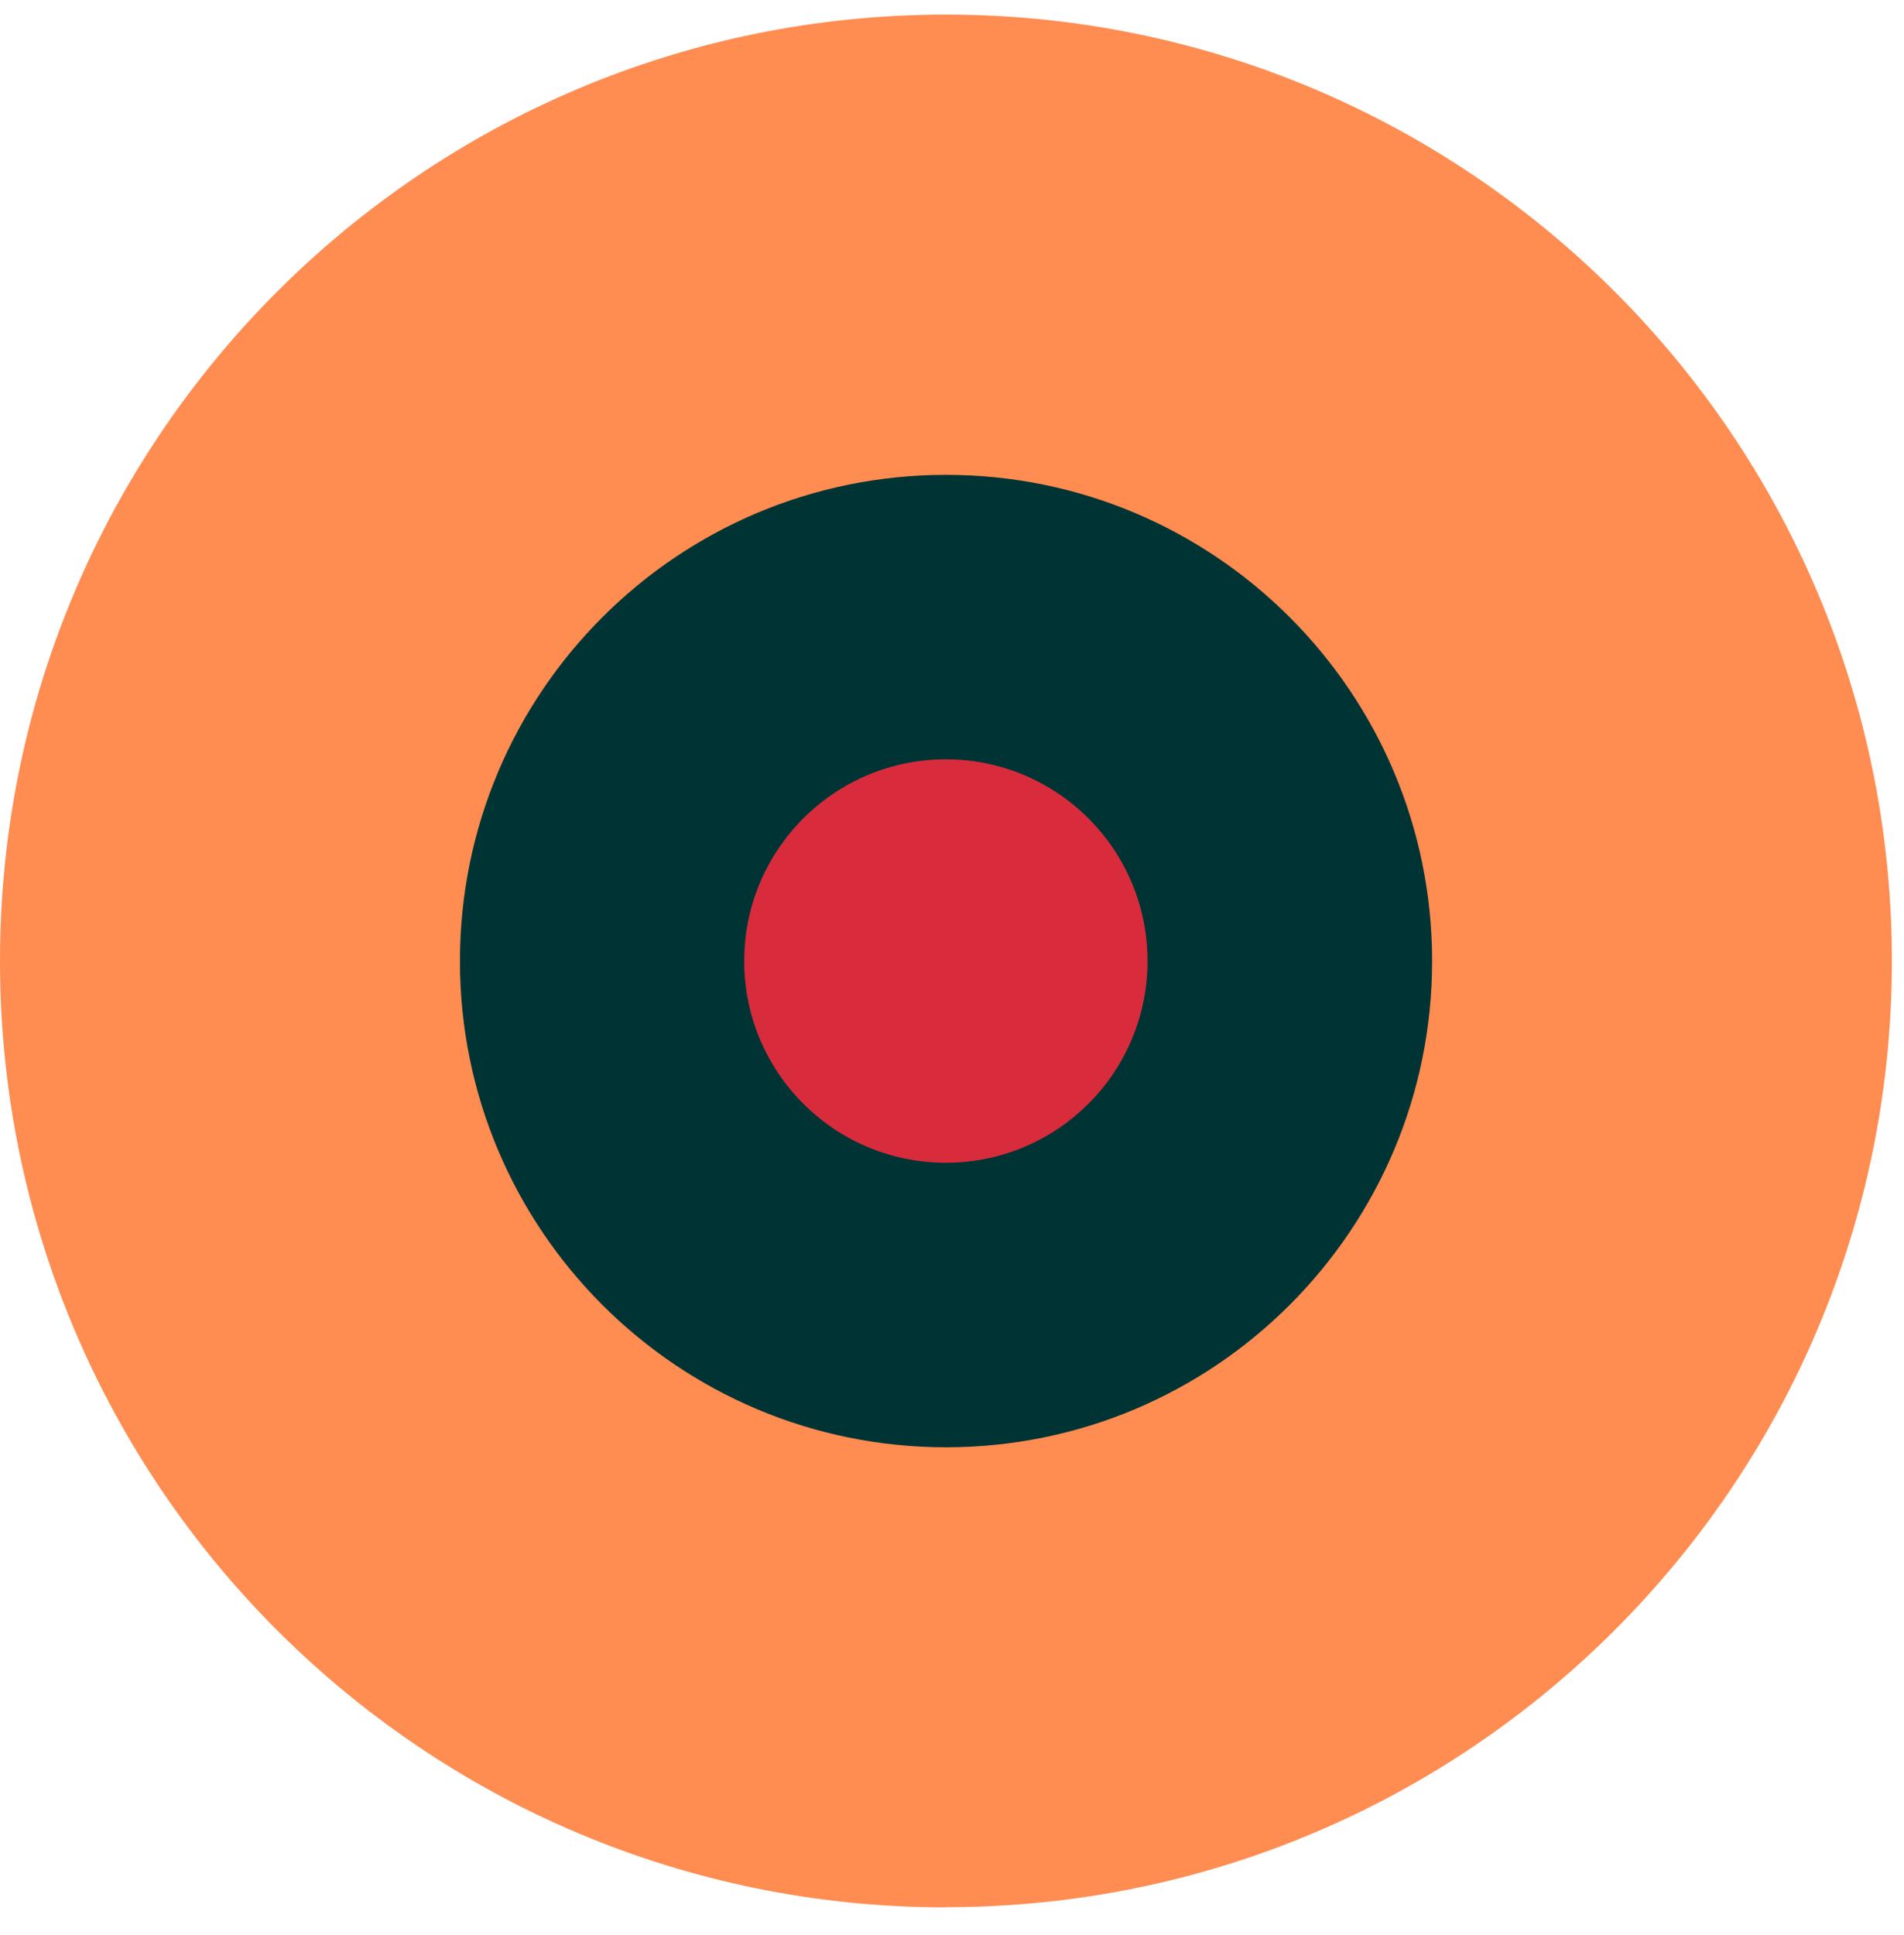
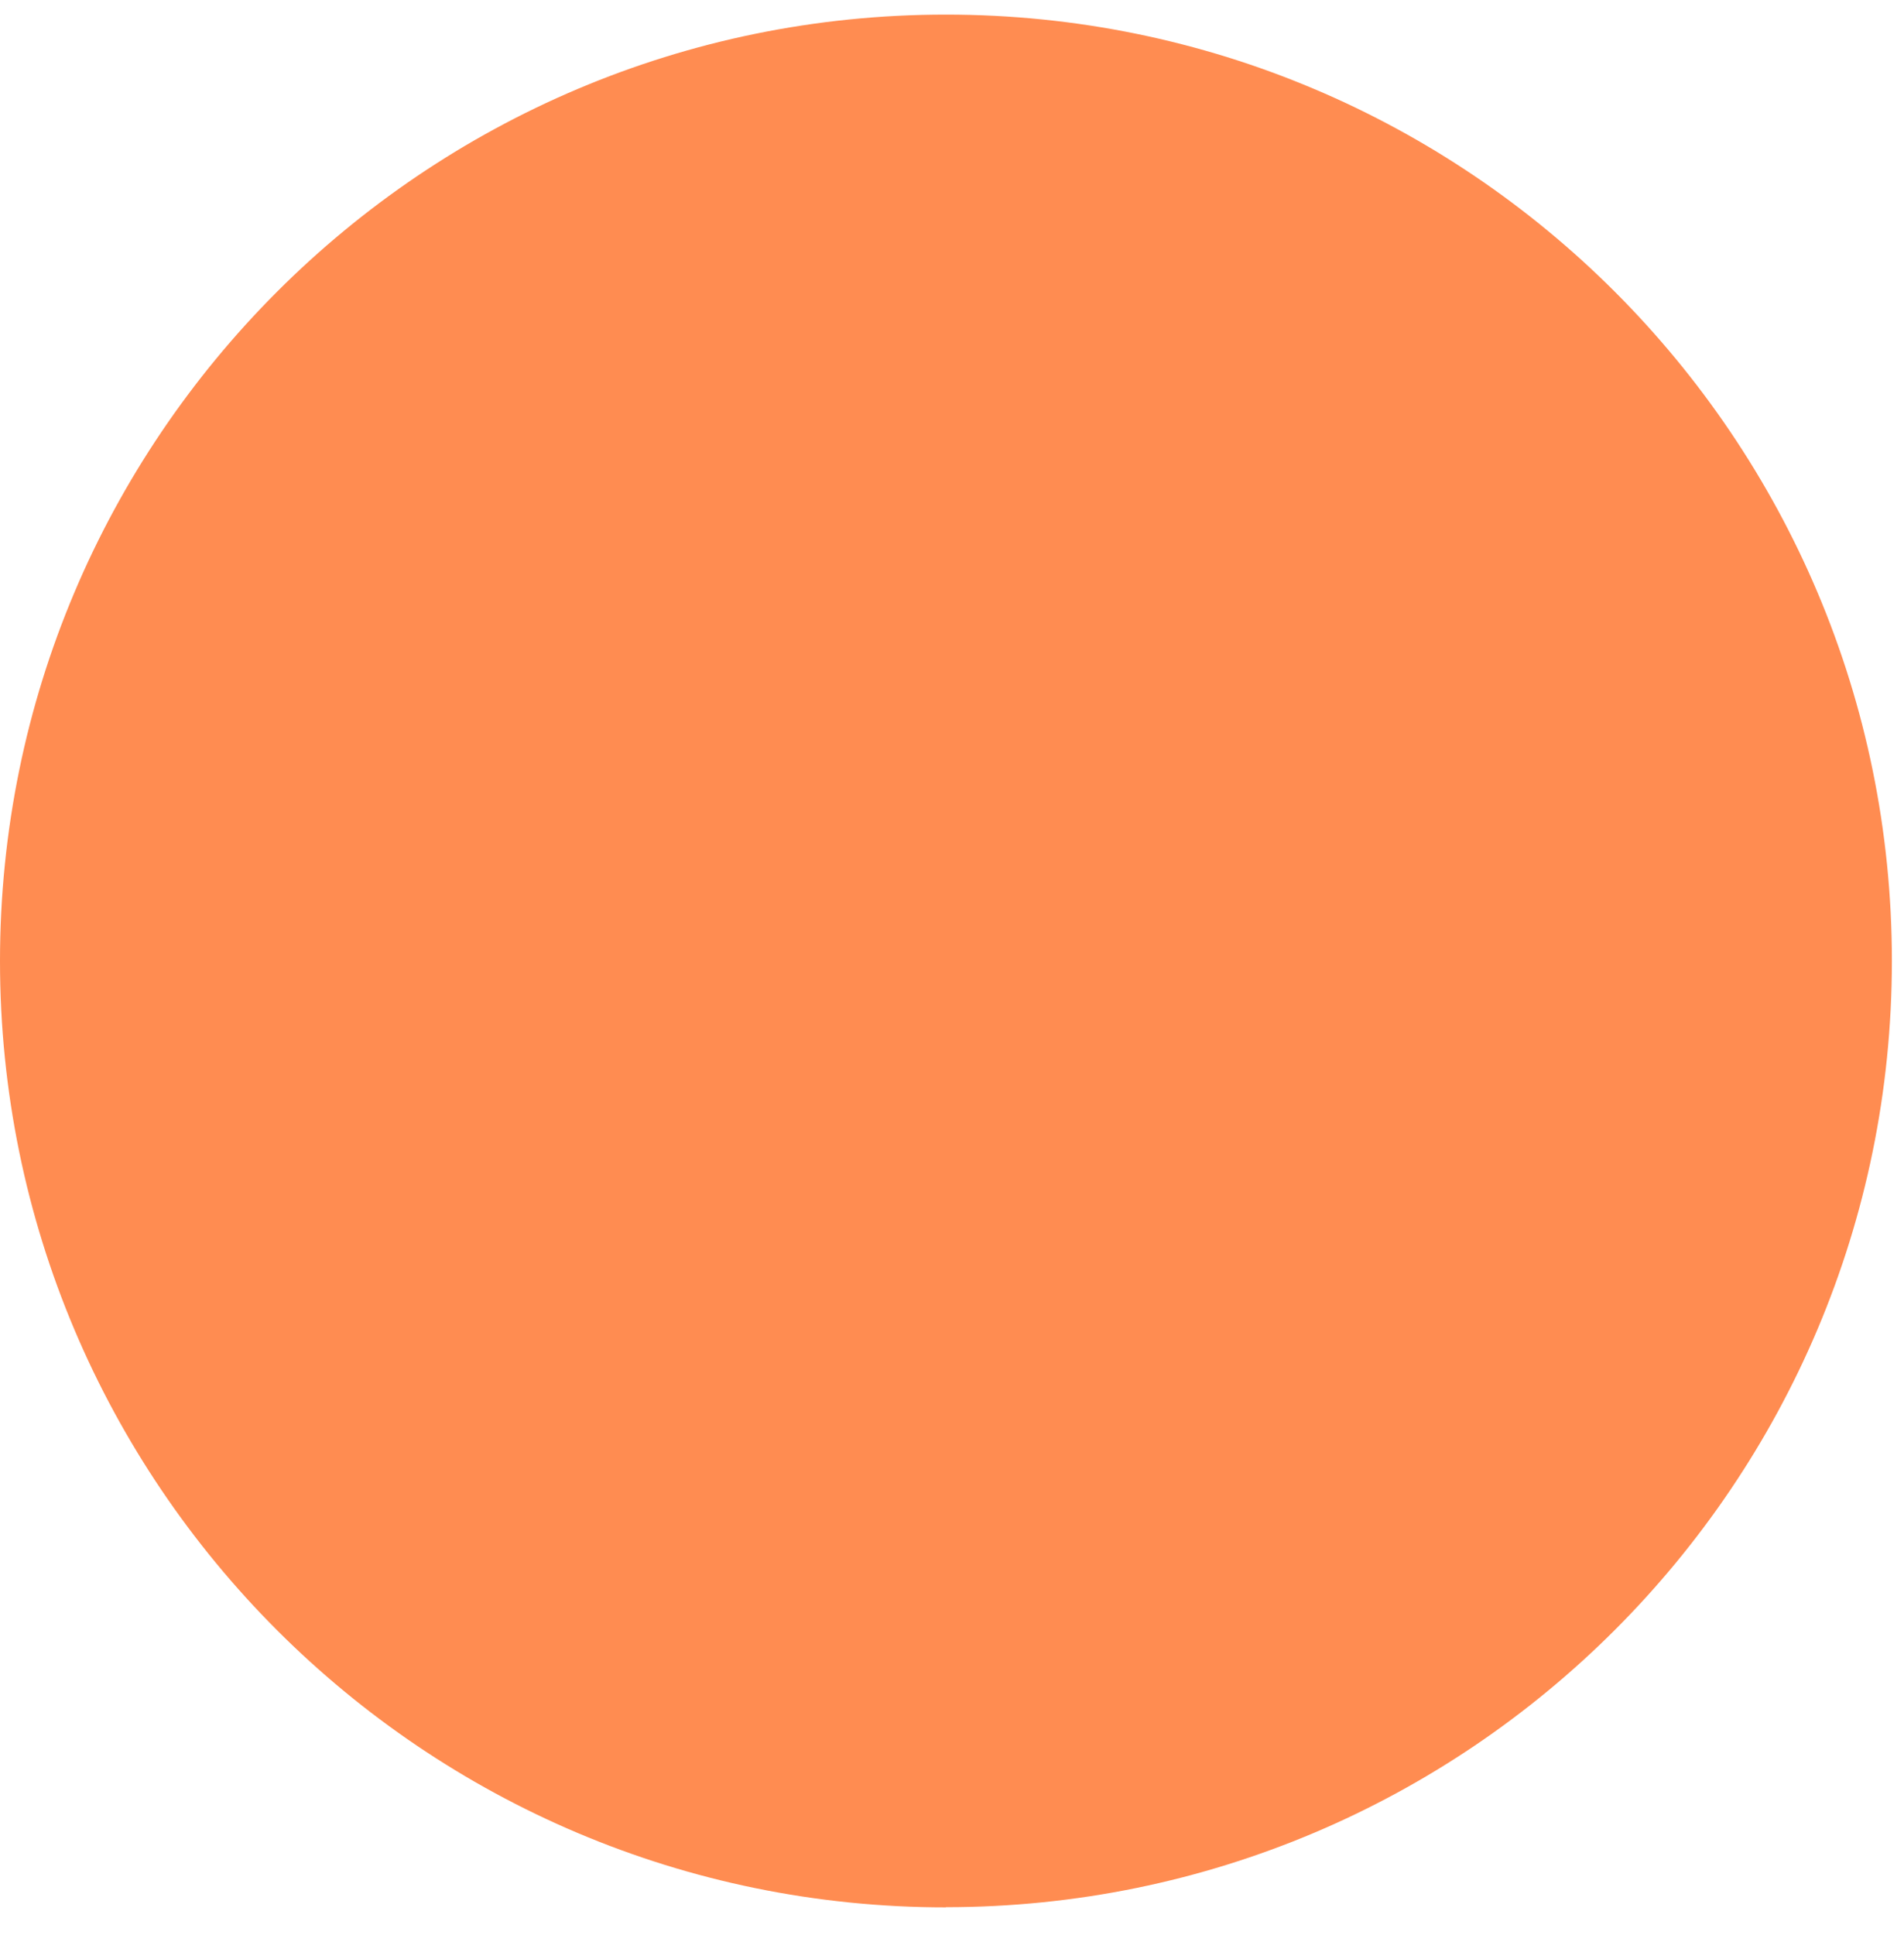
<svg xmlns="http://www.w3.org/2000/svg" width="63" height="64" viewBox="0 0 63 64" fill="none">
  <path d="M31.297 63.088C48.582 63.088 62.599 49.076 62.599 31.786C62.599 14.495 48.587 0.483 31.297 0.483C14.006 0.483 0 14.501 0 31.791C0 49.082 14.012 63.094 31.302 63.094" fill="#FF8C51" />
-   <path d="M47.386 31.792C47.386 22.91 40.185 15.708 31.302 15.708C22.42 15.708 15.219 22.91 15.219 31.792C15.219 40.674 22.42 47.875 31.302 47.875C40.185 47.875 47.386 40.674 47.386 31.792Z" fill="#003333" />
-   <path d="M31.297 38.463C27.611 38.463 24.625 35.477 24.625 31.791C24.625 28.105 27.611 25.118 31.297 25.118C34.983 25.118 37.97 28.105 37.97 31.791C37.97 35.477 34.983 38.463 31.297 38.463Z" fill="#D82C3C" />
</svg>